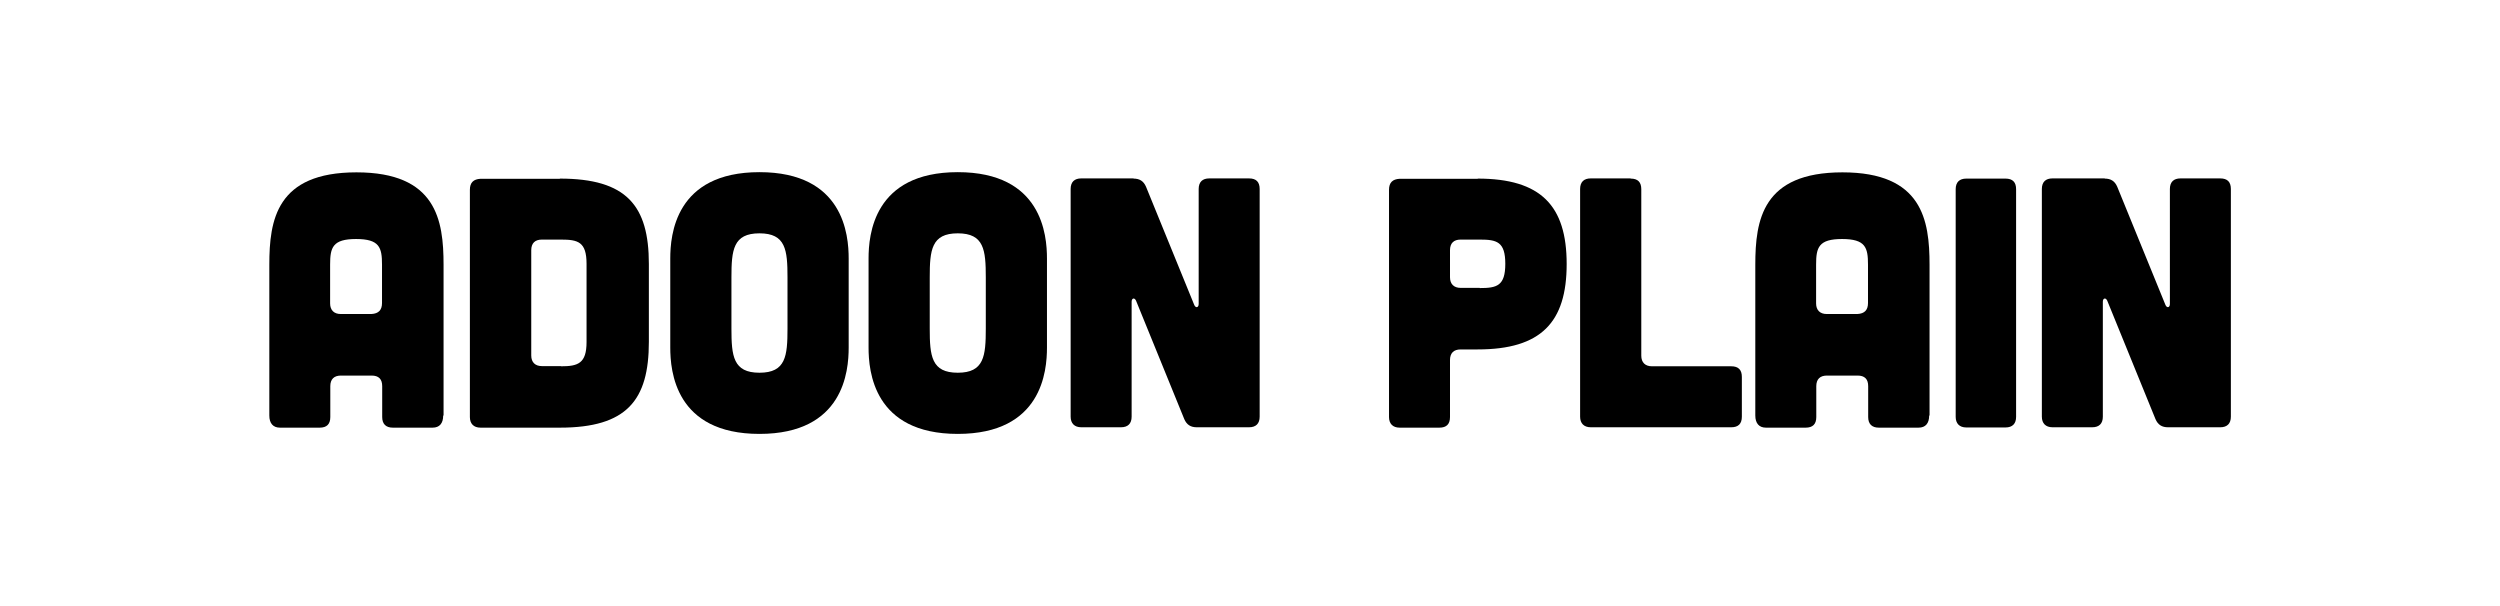
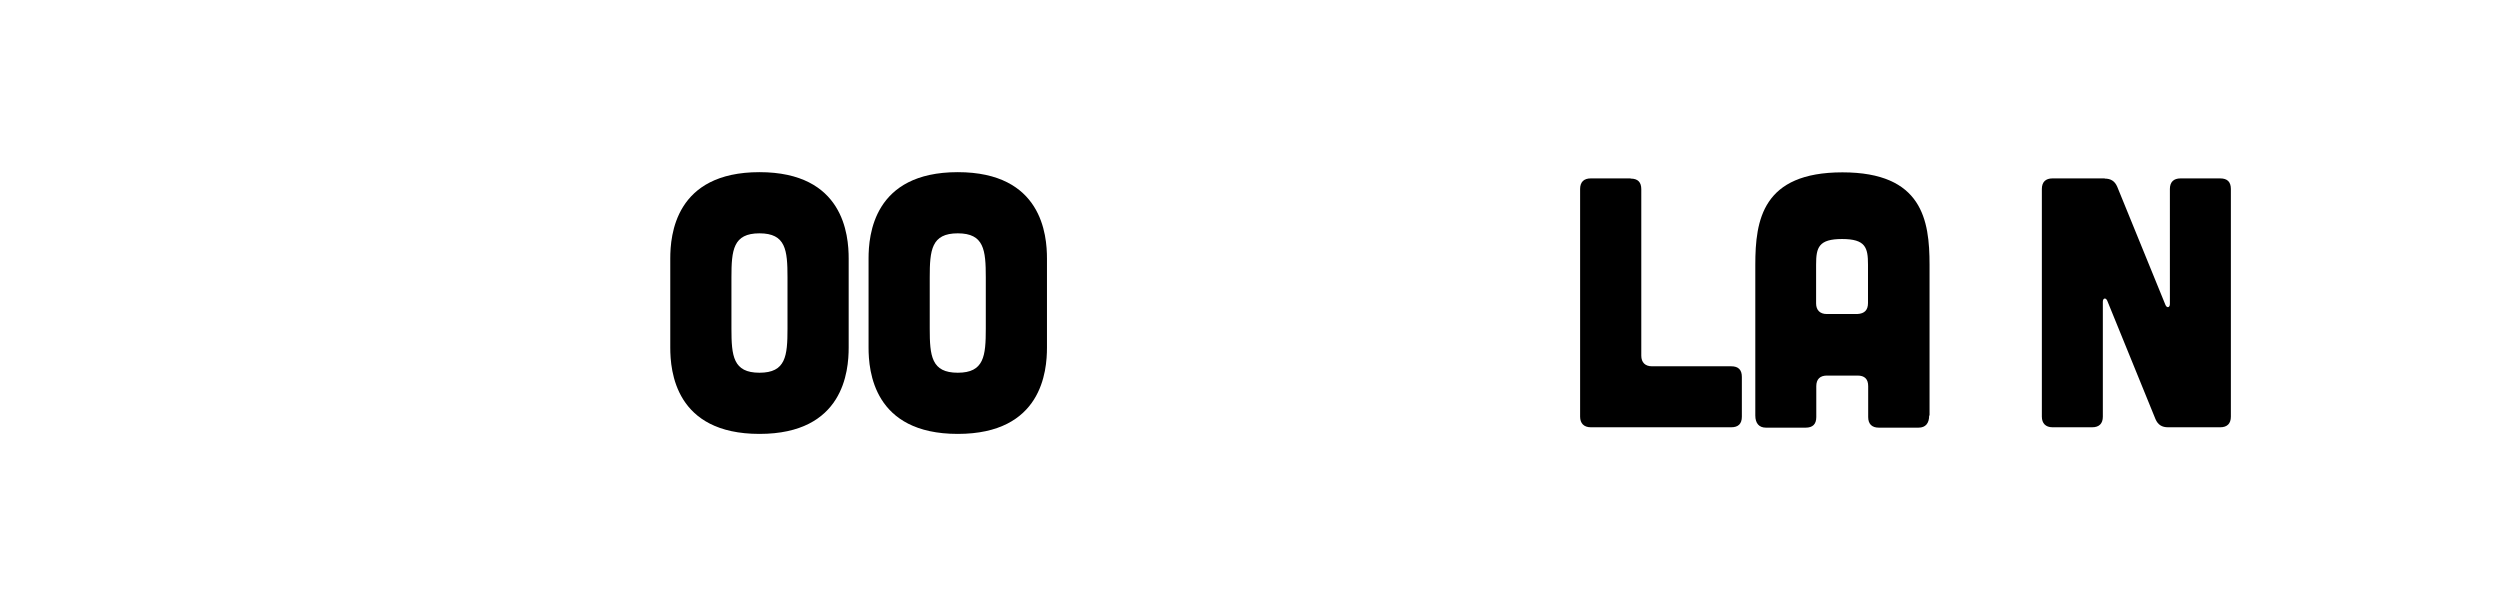
<svg xmlns="http://www.w3.org/2000/svg" id="_レイヤー_1" data-name="レイヤー 1" viewBox="0 0 132 32">
  <defs>
    <style>
      .cls-1 {
        fill: #000;
        stroke-width: 0px;
      }
    </style>
  </defs>
-   <path class="cls-1" d="M23.4,21.94c0,.41-.19.64-.56.64h-2.1c-.36,0-.56-.19-.56-.56v-1.63c0-.38-.19-.56-.56-.56h-1.62c-.36,0-.56.19-.56.56v1.63c0,.38-.19.56-.56.56h-2.1c-.36,0-.56-.23-.56-.64v-7.96c0-2.37.38-4.88,4.6-4.88s4.6,2.52,4.6,4.88v7.96ZM20.17,13.97c0-.9-.13-1.35-1.37-1.35s-1.37.45-1.37,1.35v2.05c0,.36.21.56.56.56h1.62c.38-.02.56-.21.56-.58v-2.03Z" />
-   <path class="cls-1" d="M29.56,9.43c3.53,0,4.7,1.43,4.7,4.51v4.11c0,3.08-1.16,4.53-4.7,4.53h-4.19c-.36,0-.56-.21-.56-.56v-12c0-.38.19-.56.56-.58h4.19ZM29.62,19.34c.9,0,1.35-.15,1.35-1.28v-4.13c0-1.16-.45-1.28-1.35-1.28h-1.01c-.36,0-.56.19-.56.56v5.56c0,.36.21.56.56.56h1.01Z" />
  <path class="cls-1" d="M44.81,18.35c0,1.24-.26,4.56-4.71,4.56s-4.71-3.32-4.71-4.56v-4.7c0-1.24.26-4.56,4.71-4.56s4.71,3.32,4.71,4.56v4.7ZM41.58,14.65c0-1.45-.09-2.33-1.48-2.33s-1.48.88-1.48,2.33v2.7c0,1.45.09,2.33,1.48,2.33s1.48-.88,1.48-2.33v-2.7Z" />
  <path class="cls-1" d="M55.28,18.35c0,1.24-.26,4.56-4.71,4.56s-4.71-3.32-4.71-4.56v-4.7c0-1.24.26-4.56,4.71-4.56s4.71,3.32,4.71,4.56v4.7ZM52.05,14.65c0-1.45-.09-2.33-1.48-2.33s-1.48.88-1.48,2.33v2.7c0,1.45.09,2.33,1.48,2.33s1.48-.88,1.48-2.33v-2.7Z" />
-   <path class="cls-1" d="M59.85,9.43c.32,0,.53.13.66.43l2.55,6.25c.08.17.23.13.23-.06v-6.07c0-.38.21-.56.56-.56h2.1c.38,0,.56.19.56.56v12.02c0,.36-.19.56-.56.56h-2.76c-.32,0-.53-.13-.66-.43l-2.55-6.26c-.08-.17-.23-.13-.23.06v6.07c0,.36-.19.56-.56.56h-2.1c-.36,0-.56-.21-.56-.56v-12.02c0-.38.21-.56.56-.56h2.76Z" />
-   <path class="cls-1" d="M78.02,9.43c3.34,0,4.7,1.43,4.7,4.51s-1.35,4.51-4.7,4.51h-.9c-.36,0-.56.19-.56.56v3.01c0,.38-.19.56-.56.56h-2.1c-.36,0-.56-.21-.56-.56v-12c0-.38.19-.56.56-.58h4.13ZM78.13,15.21c.9,0,1.35-.11,1.35-1.28s-.45-1.28-1.35-1.28h-1.01c-.36,0-.56.19-.56.56v1.43c0,.36.21.56.56.56h1.01Z" />
  <path class="cls-1" d="M86.1,9.43c.38,0,.56.19.56.56v8.79c0,.36.21.56.56.56h4.19c.38,0,.56.19.56.56v2.1c0,.38-.19.56-.56.56h-7.42c-.36,0-.56-.21-.56-.56v-12.02c0-.38.21-.56.56-.56h2.1Z" />
  <path class="cls-1" d="M101.86,21.94c0,.41-.19.64-.56.64h-2.1c-.36,0-.56-.19-.56-.56v-1.63c0-.38-.19-.56-.56-.56h-1.62c-.36,0-.56.19-.56.56v1.63c0,.38-.19.56-.56.56h-2.1c-.36,0-.56-.23-.56-.64v-7.96c0-2.37.38-4.88,4.6-4.88s4.6,2.52,4.6,4.88v7.96ZM98.63,13.97c0-.9-.13-1.35-1.37-1.35s-1.37.45-1.37,1.35v2.05c0,.36.21.56.56.56h1.62c.38-.02.56-.21.56-.58v-2.03Z" />
-   <path class="cls-1" d="M105.89,9.43c.38,0,.56.19.56.56v12.02c0,.36-.19.56-.56.56h-2.07c-.36,0-.56-.21-.56-.56v-12.02c0-.38.21-.56.56-.56h2.07Z" />
  <path class="cls-1" d="M111.13,9.43c.32,0,.53.13.66.43l2.55,6.25c.08.17.23.13.23-.06v-6.07c0-.38.21-.56.56-.56h2.1c.38,0,.56.19.56.56v12.02c0,.36-.19.56-.56.56h-2.76c-.32,0-.53-.13-.66-.43l-2.55-6.26c-.08-.17-.23-.13-.23.06v6.07c0,.36-.19.56-.56.56h-2.1c-.36,0-.56-.21-.56-.56v-12.02c0-.38.21-.56.56-.56h2.76Z" />
</svg>